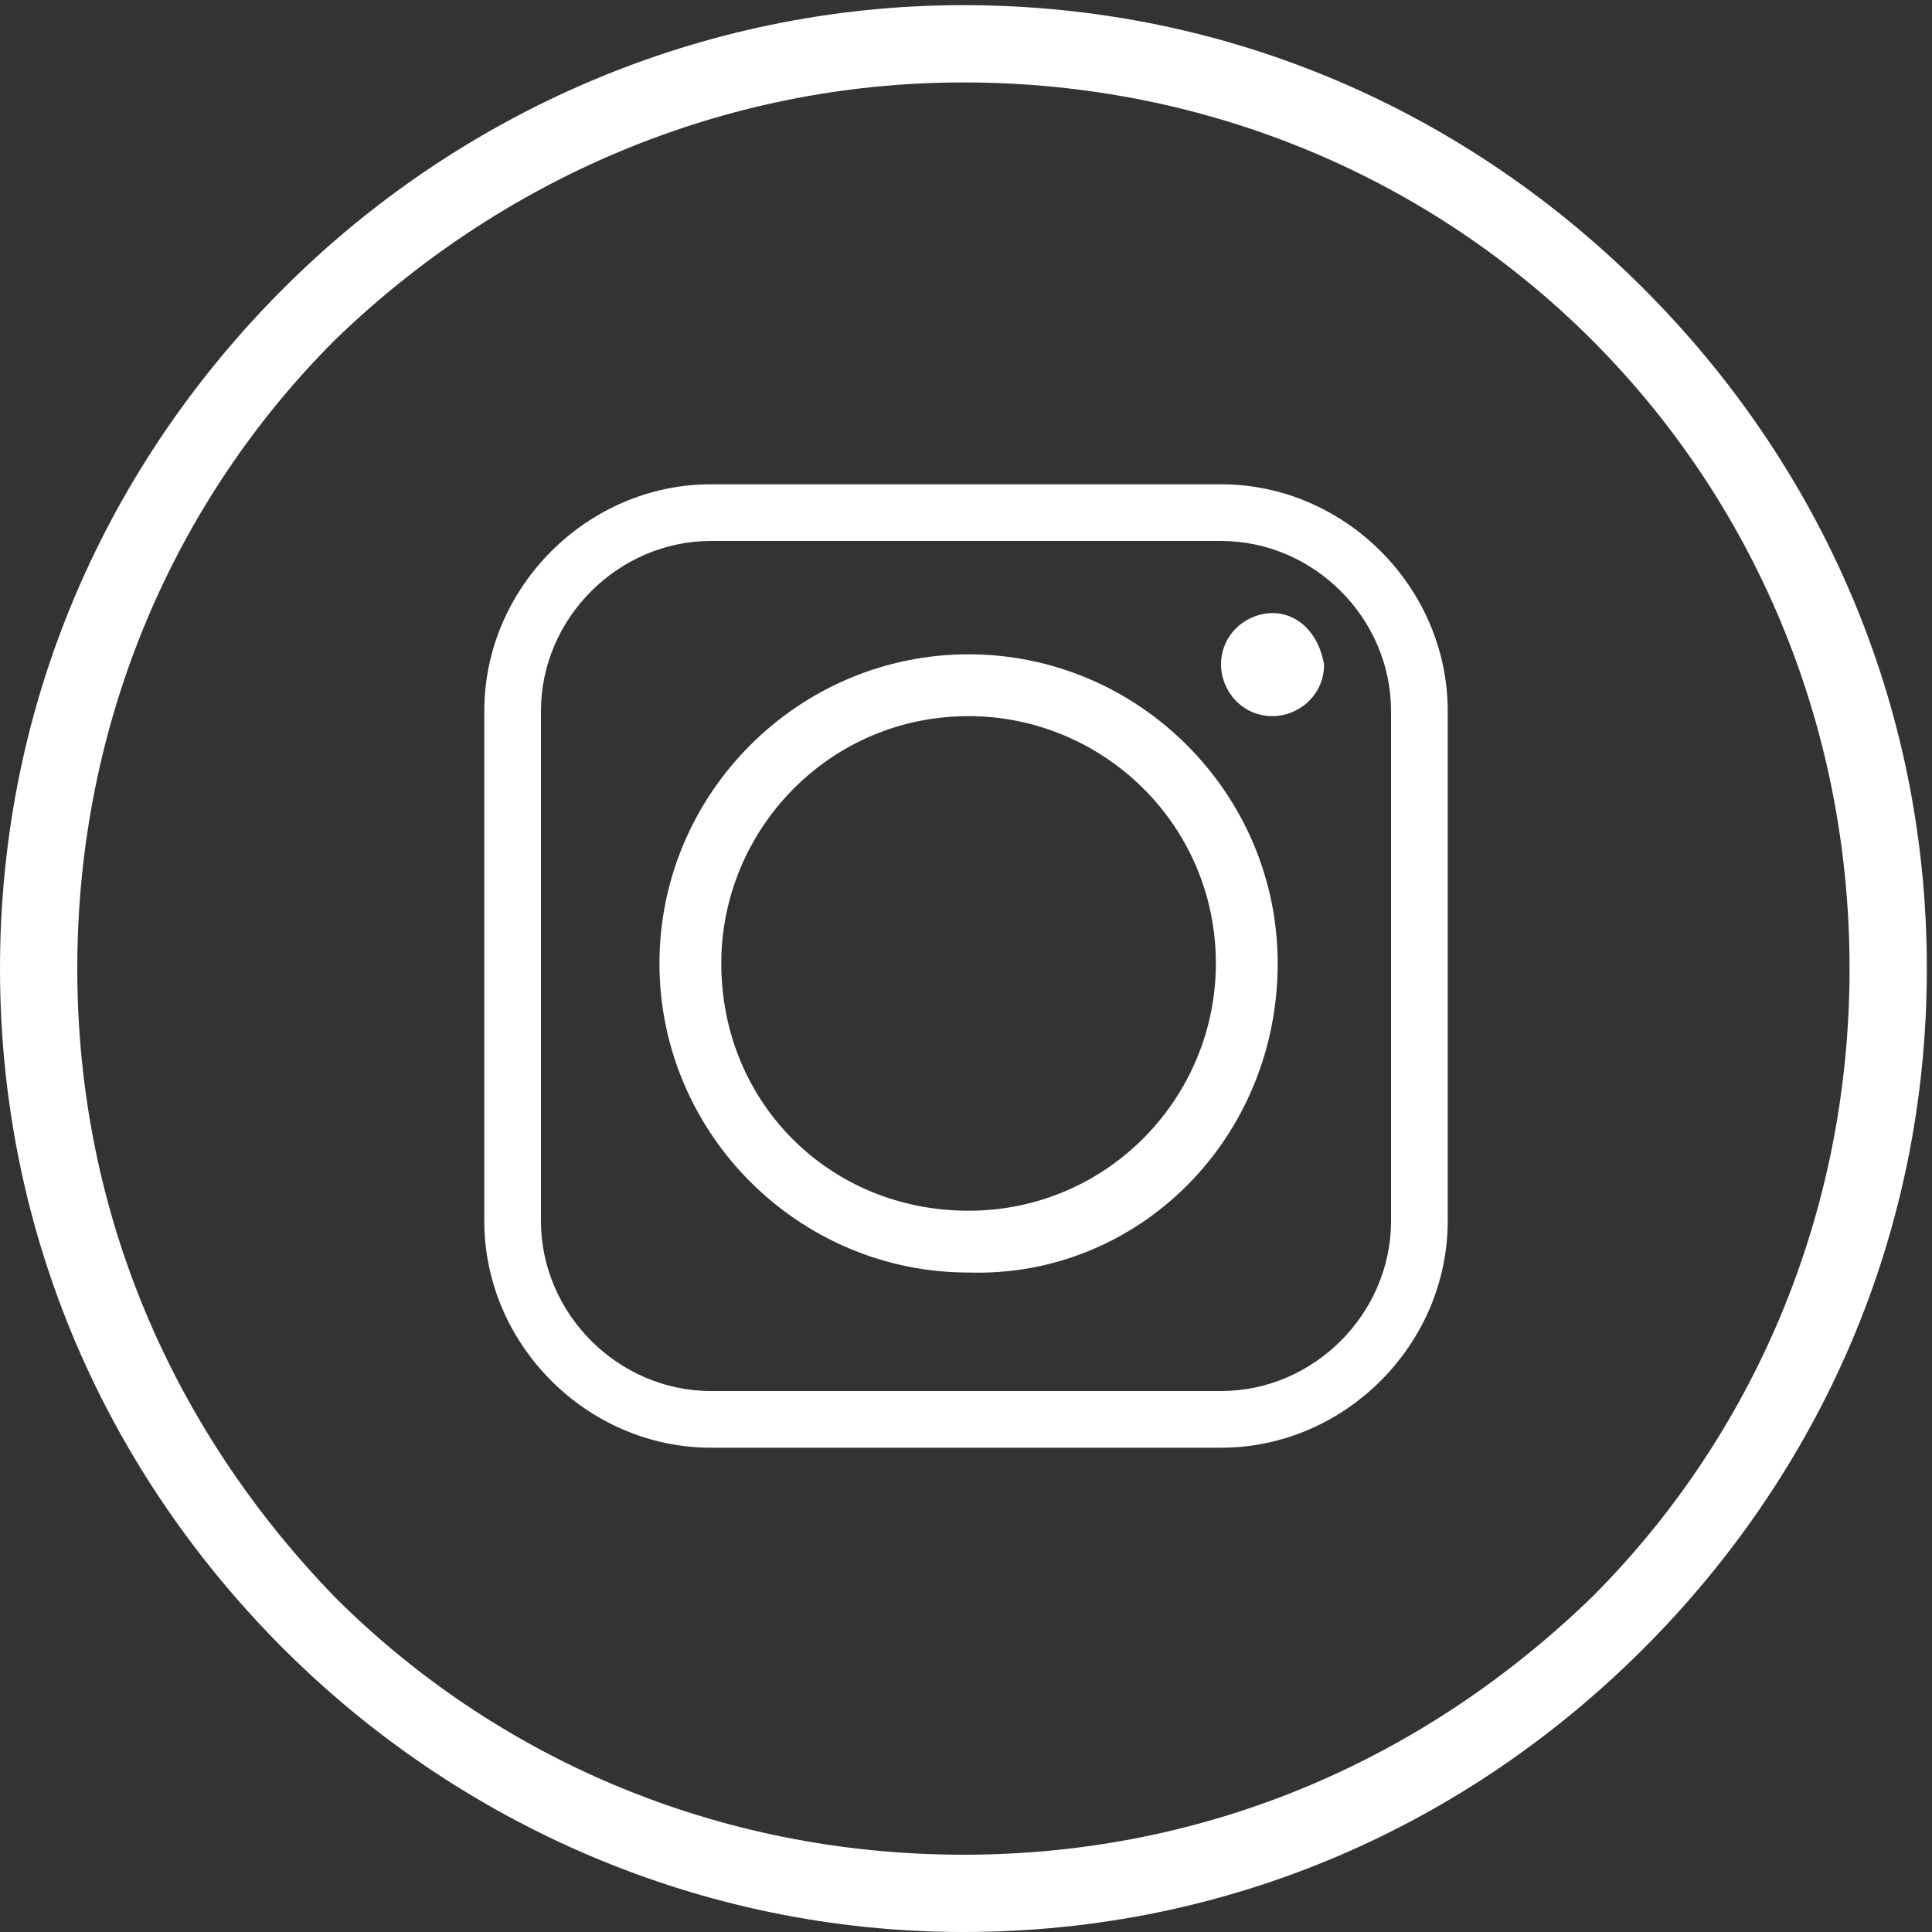
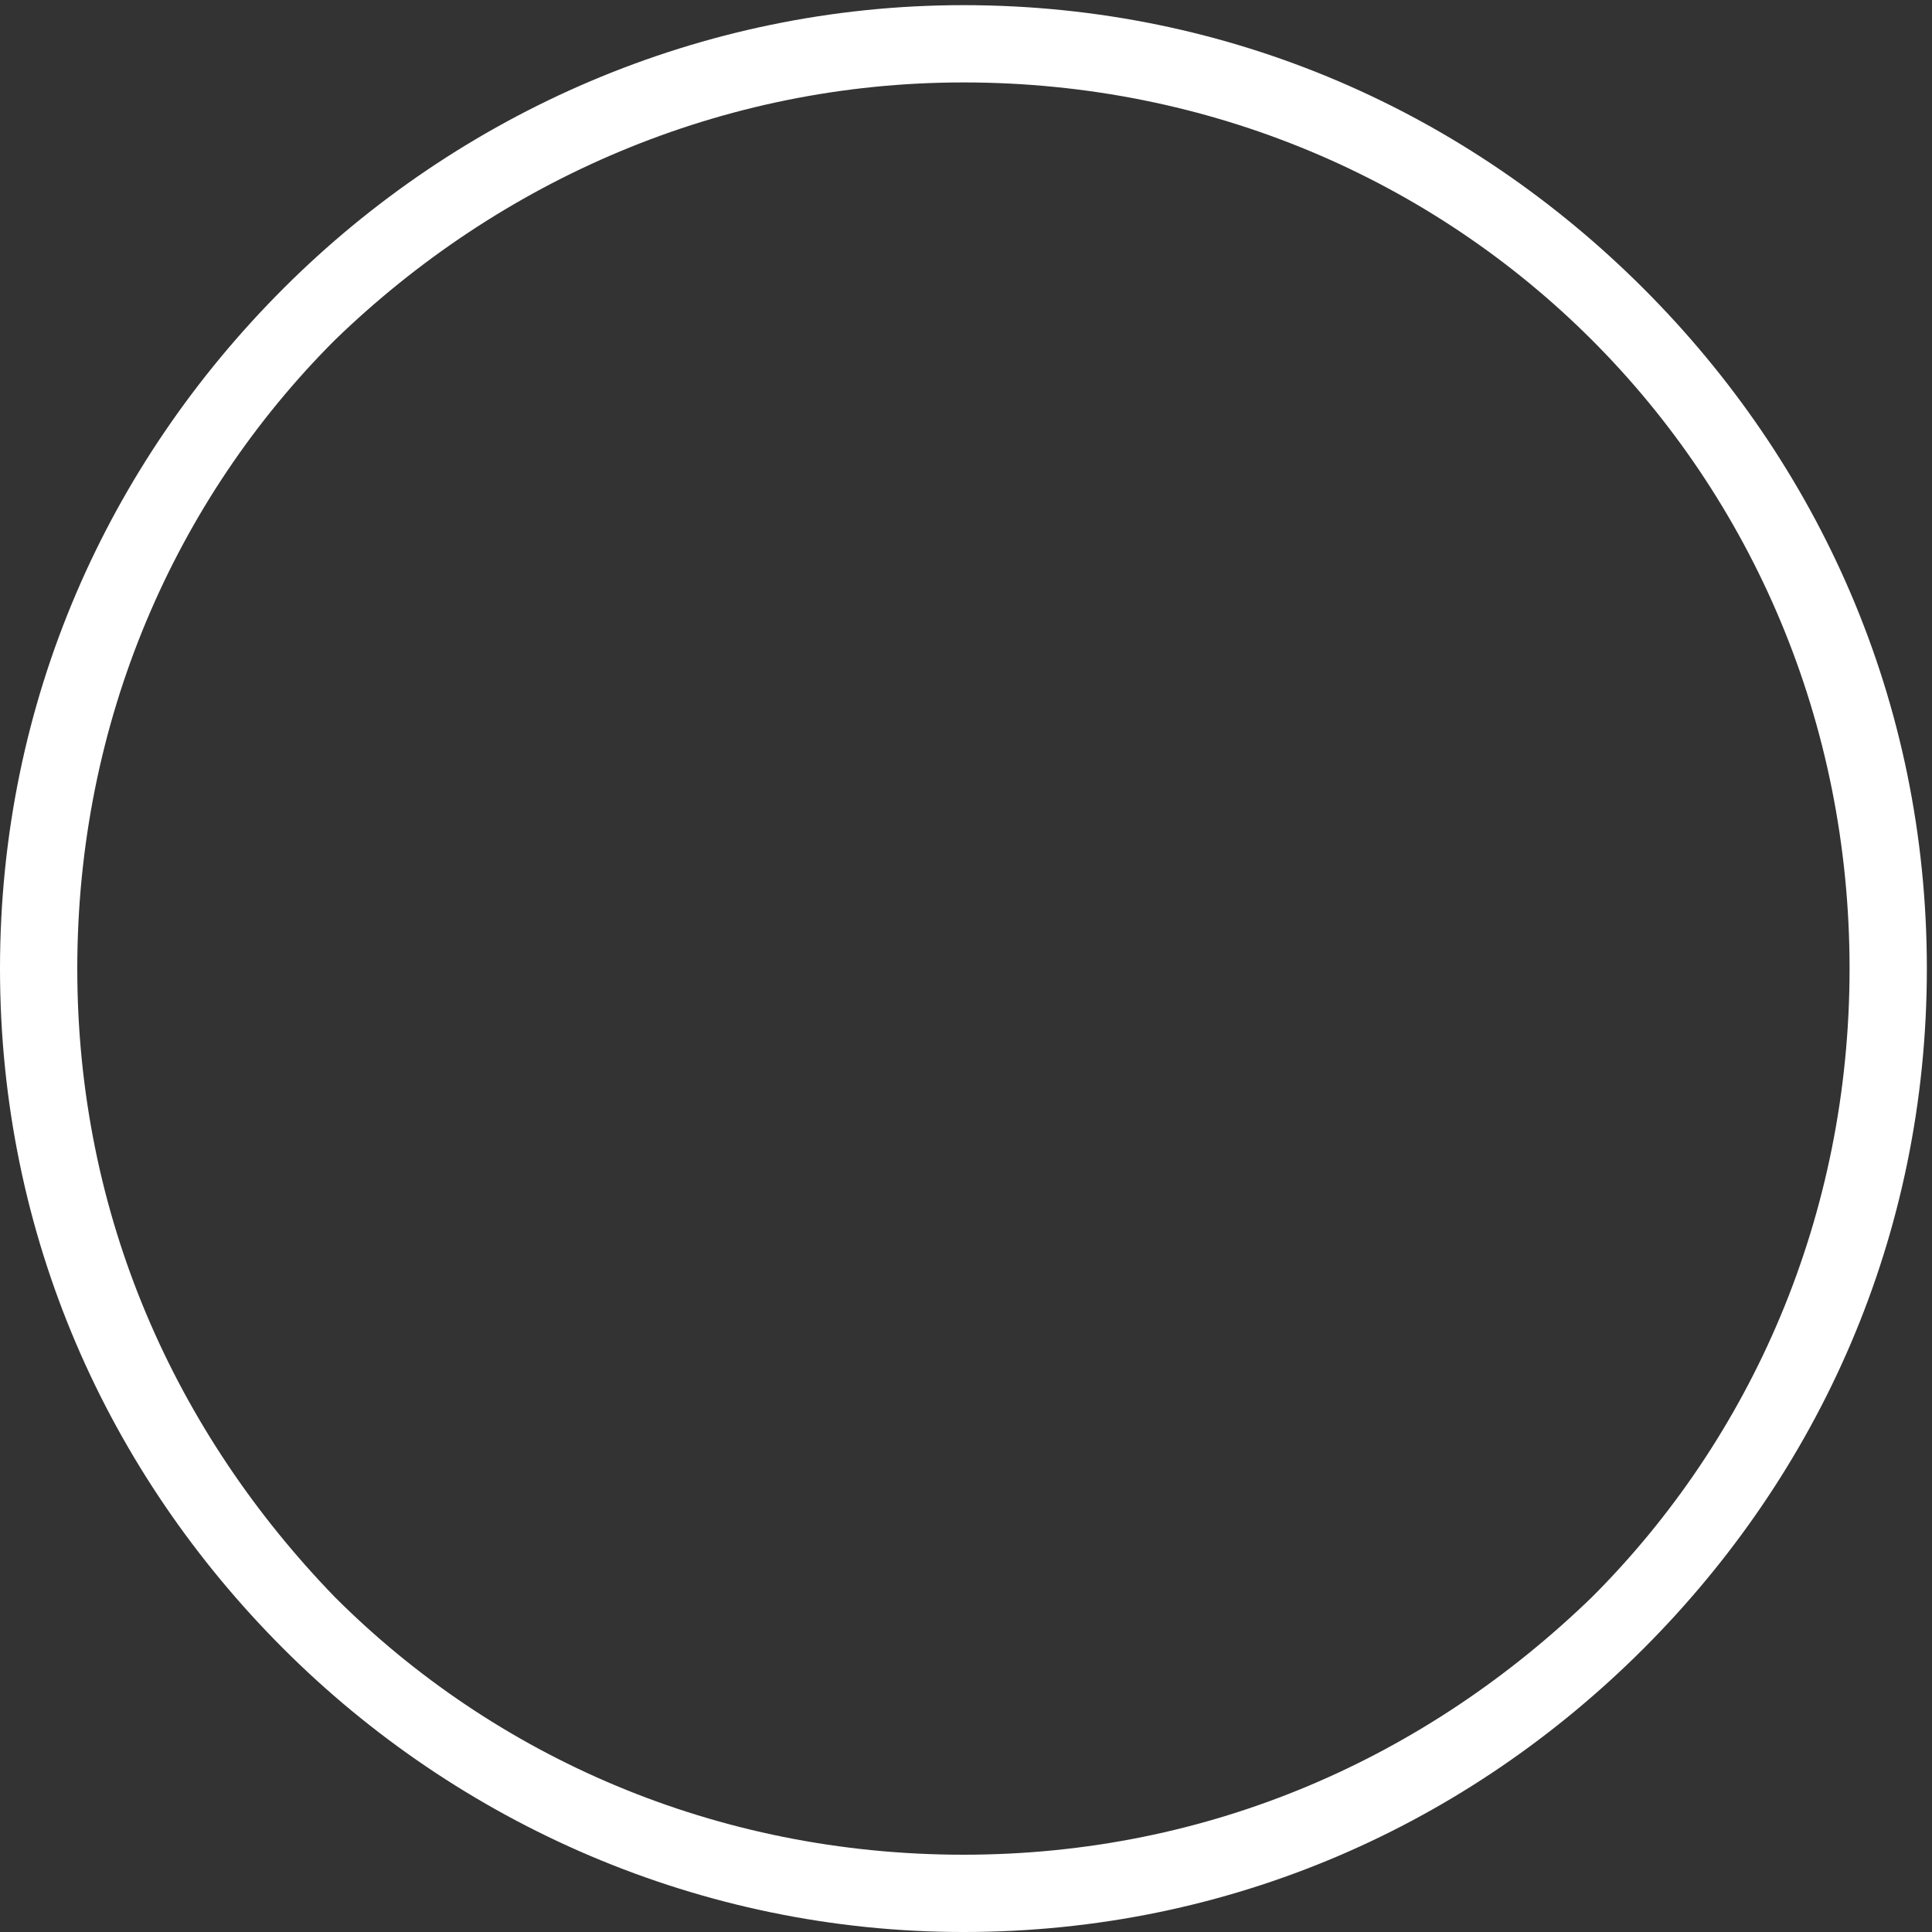
<svg xmlns="http://www.w3.org/2000/svg" version="1.1" id="Layer_1" x="0px" y="0px" viewBox="0 0 37.5 37.5" style="enable-background:new 0 0 37.5 37.5;" xml:space="preserve">
  <rect x="0" y="0" width="37.5" height="37.5" fill="#333333" stroke="none" />
  <style type="text/css">
	.st0{fill:#FFFFFF;}
	.st1{fill-rule:evenodd;clip-rule:evenodd;fill:#FFFFFF;}
</style>
  <g>
    <path class="st0" d="M18.7,0.1c5.2,0,9.8,2.1,13.2,5.5c3.4,3.4,5.5,8,5.5,13.2c0,5.2-2.1,9.8-5.5,13.2c-3.4,3.4-8,5.5-13.2,5.5   c-5.1,0-9.8-2.1-13.2-5.5c-3.4-3.4-5.5-8-5.5-13.2c0-5.2,2.1-9.8,5.5-13.2C8.9,2.2,13.6,0.1,18.7,0.1L18.7,0.1z M30.9,6.6   c-3.1-3.1-7.4-5-12.2-5c-4.7,0-9,1.9-12.2,5c-3.1,3.1-5,7.4-5,12.2c0,4.8,1.9,9,5,12.2c3.1,3.1,7.4,5,12.2,5c4.8,0,9-1.9,12.2-5   c3.1-3.1,5-7.4,5-12.2C35.9,14,34,9.7,30.9,6.6L30.9,6.6z" />
-     <path class="st1" d="M14,18.7c0-2.6,2.1-4.8,4.8-4.8c2.6,0,4.8,2.1,4.8,4.8c0,2.6-2.1,4.8-4.8,4.8C16.1,23.5,14,21.4,14,18.7   L14,18.7z M23.7,9.4h-9.9c-2.4,0-4.4,2-4.4,4.4v9.9c0,2.4,2,4.4,4.4,4.4h9.9c2.4,0,4.4-2,4.4-4.4v-9.9C28.1,11.4,26.1,9.4,23.7,9.4   L23.7,9.4z M13.8,10.5h9.9c1.8,0,3.3,1.5,3.3,3.3v9.9c0,1.8-1.5,3.3-3.3,3.3h-9.9c-1.8,0-3.3-1.5-3.3-3.3v-9.9   C10.5,12,12,10.5,13.8,10.5L13.8,10.5z M24.7,11.9c-0.5,0-1,0.4-1,1c0,0.5,0.4,1,1,1c0.5,0,1-0.4,1-1   C25.6,12.3,25.2,11.9,24.7,11.9L24.7,11.9z M24.8,18.7c0-3.3-2.7-6-6-6c-3.3,0-6,2.7-6,6c0,3.3,2.7,6,6,6   C22.1,24.8,24.8,22.1,24.8,18.7L24.8,18.7z" />
  </g>
</svg>